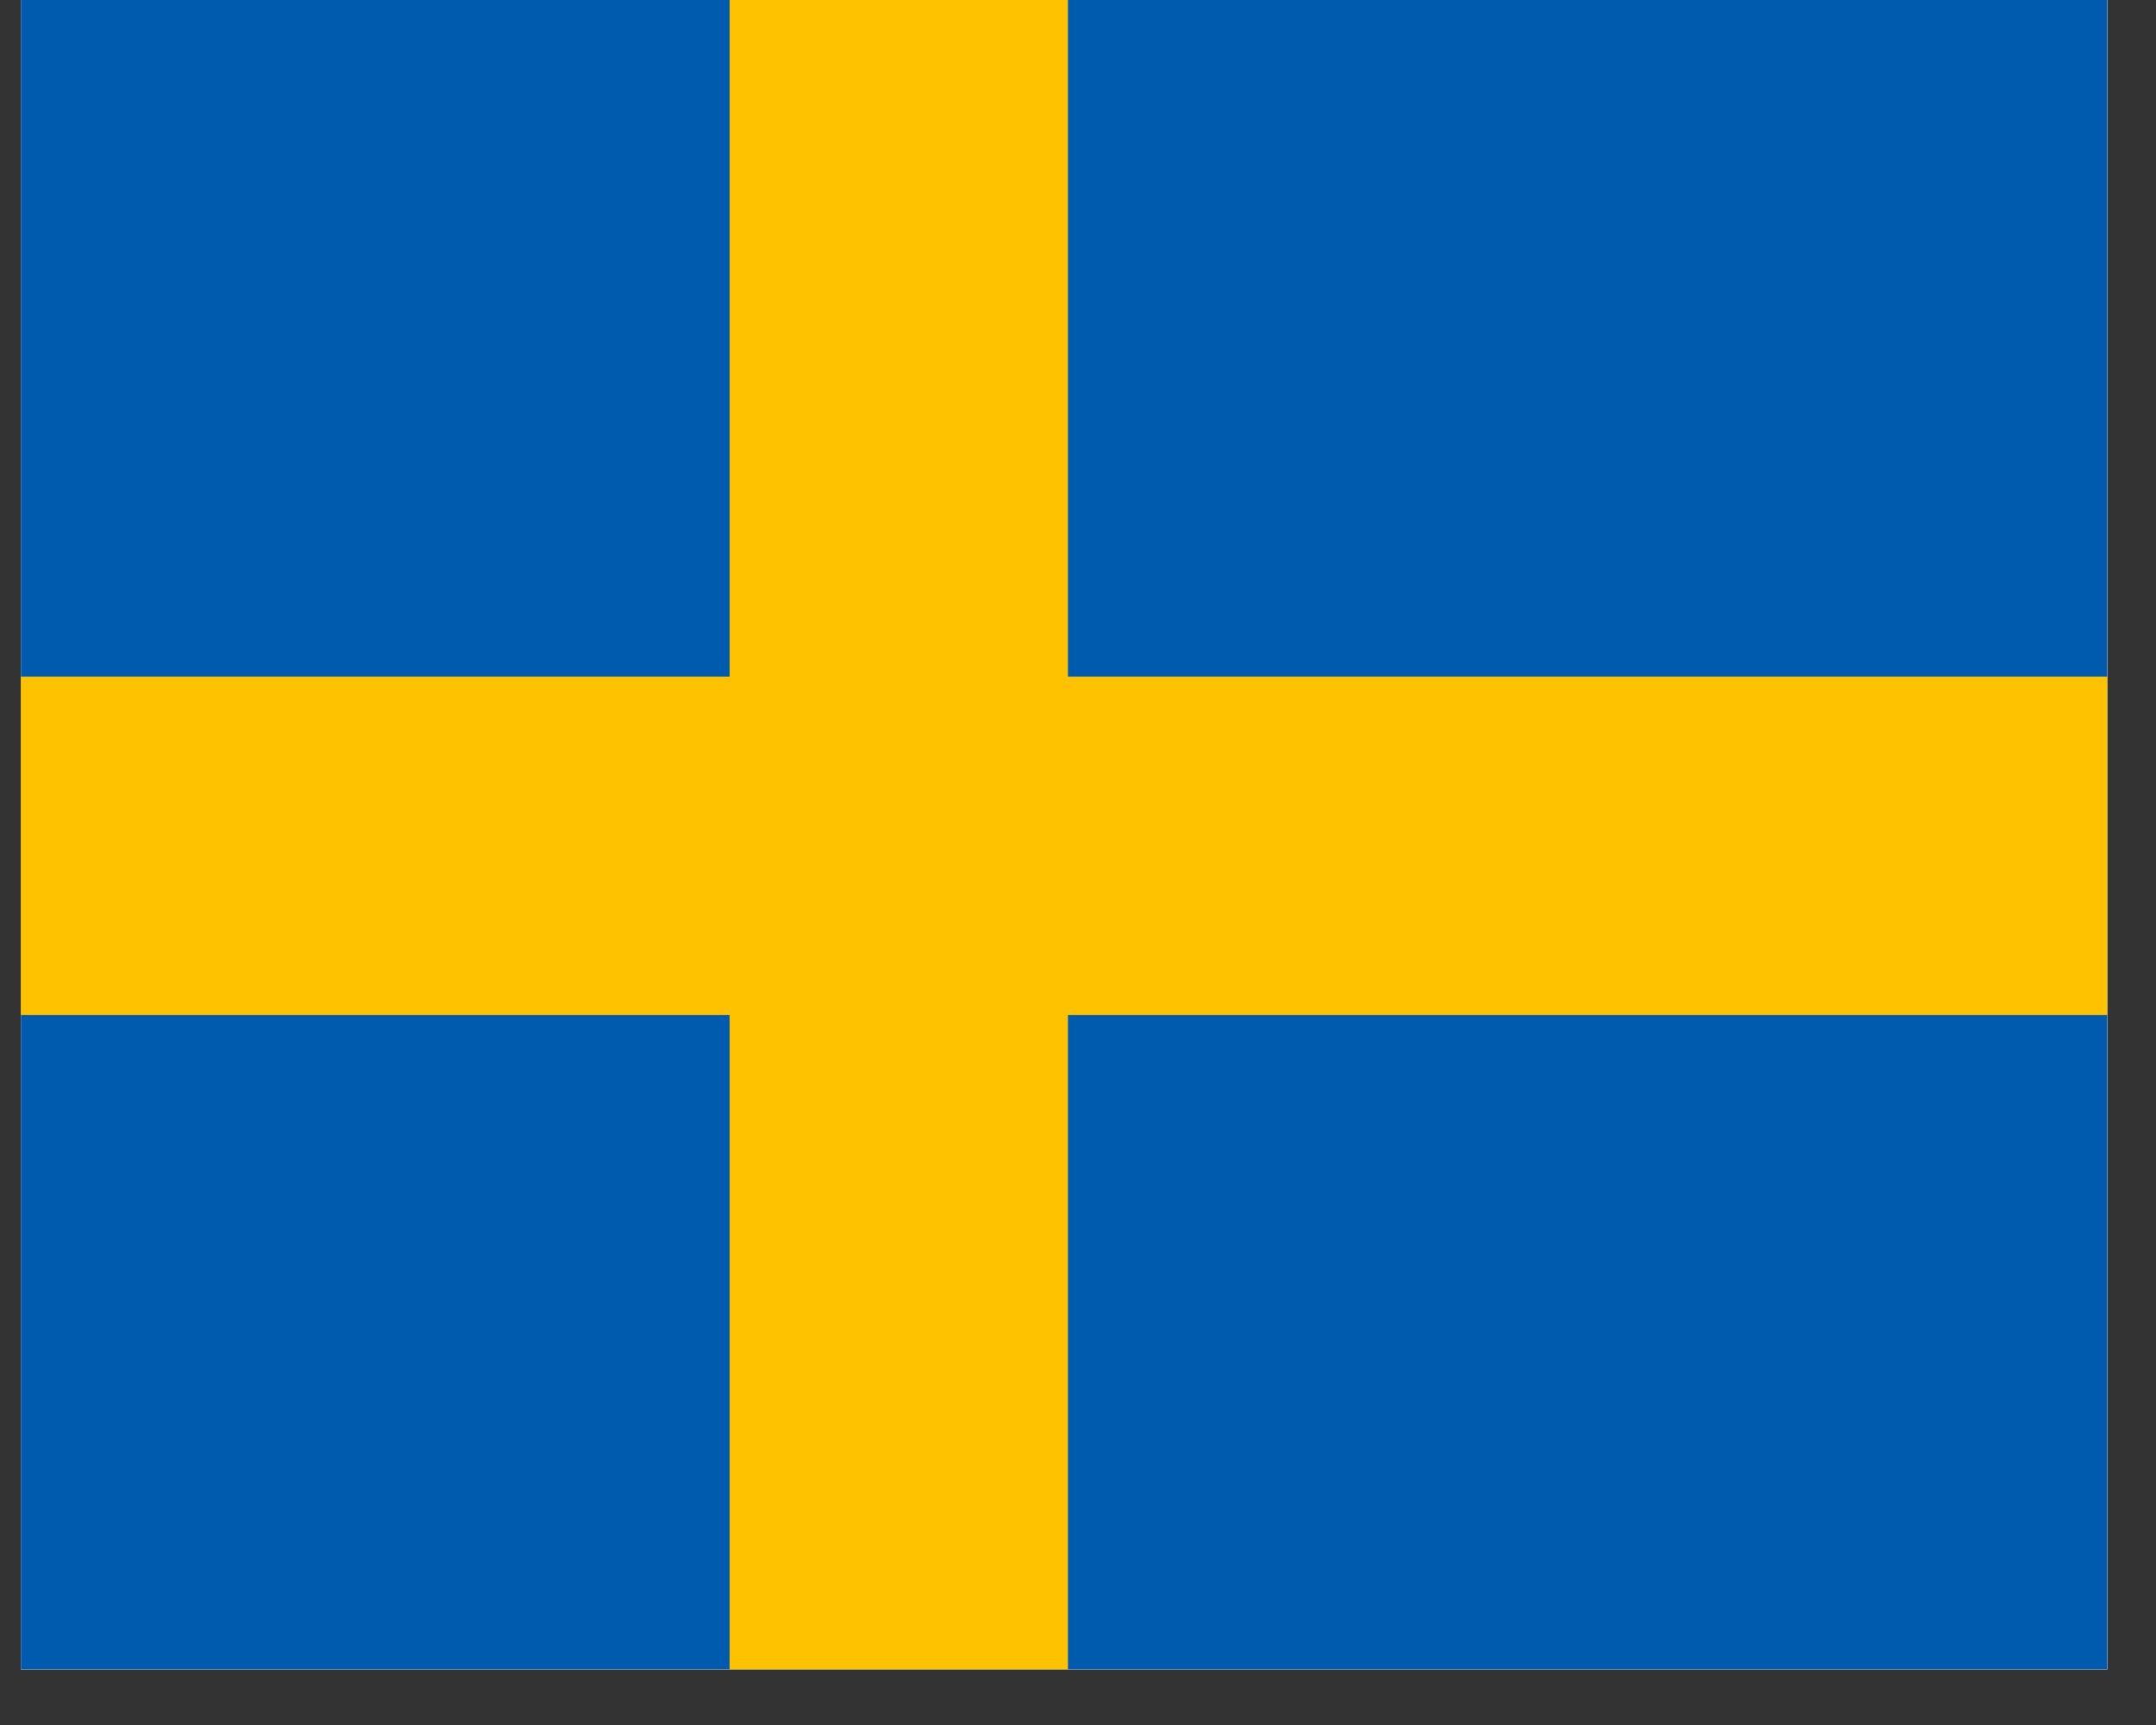
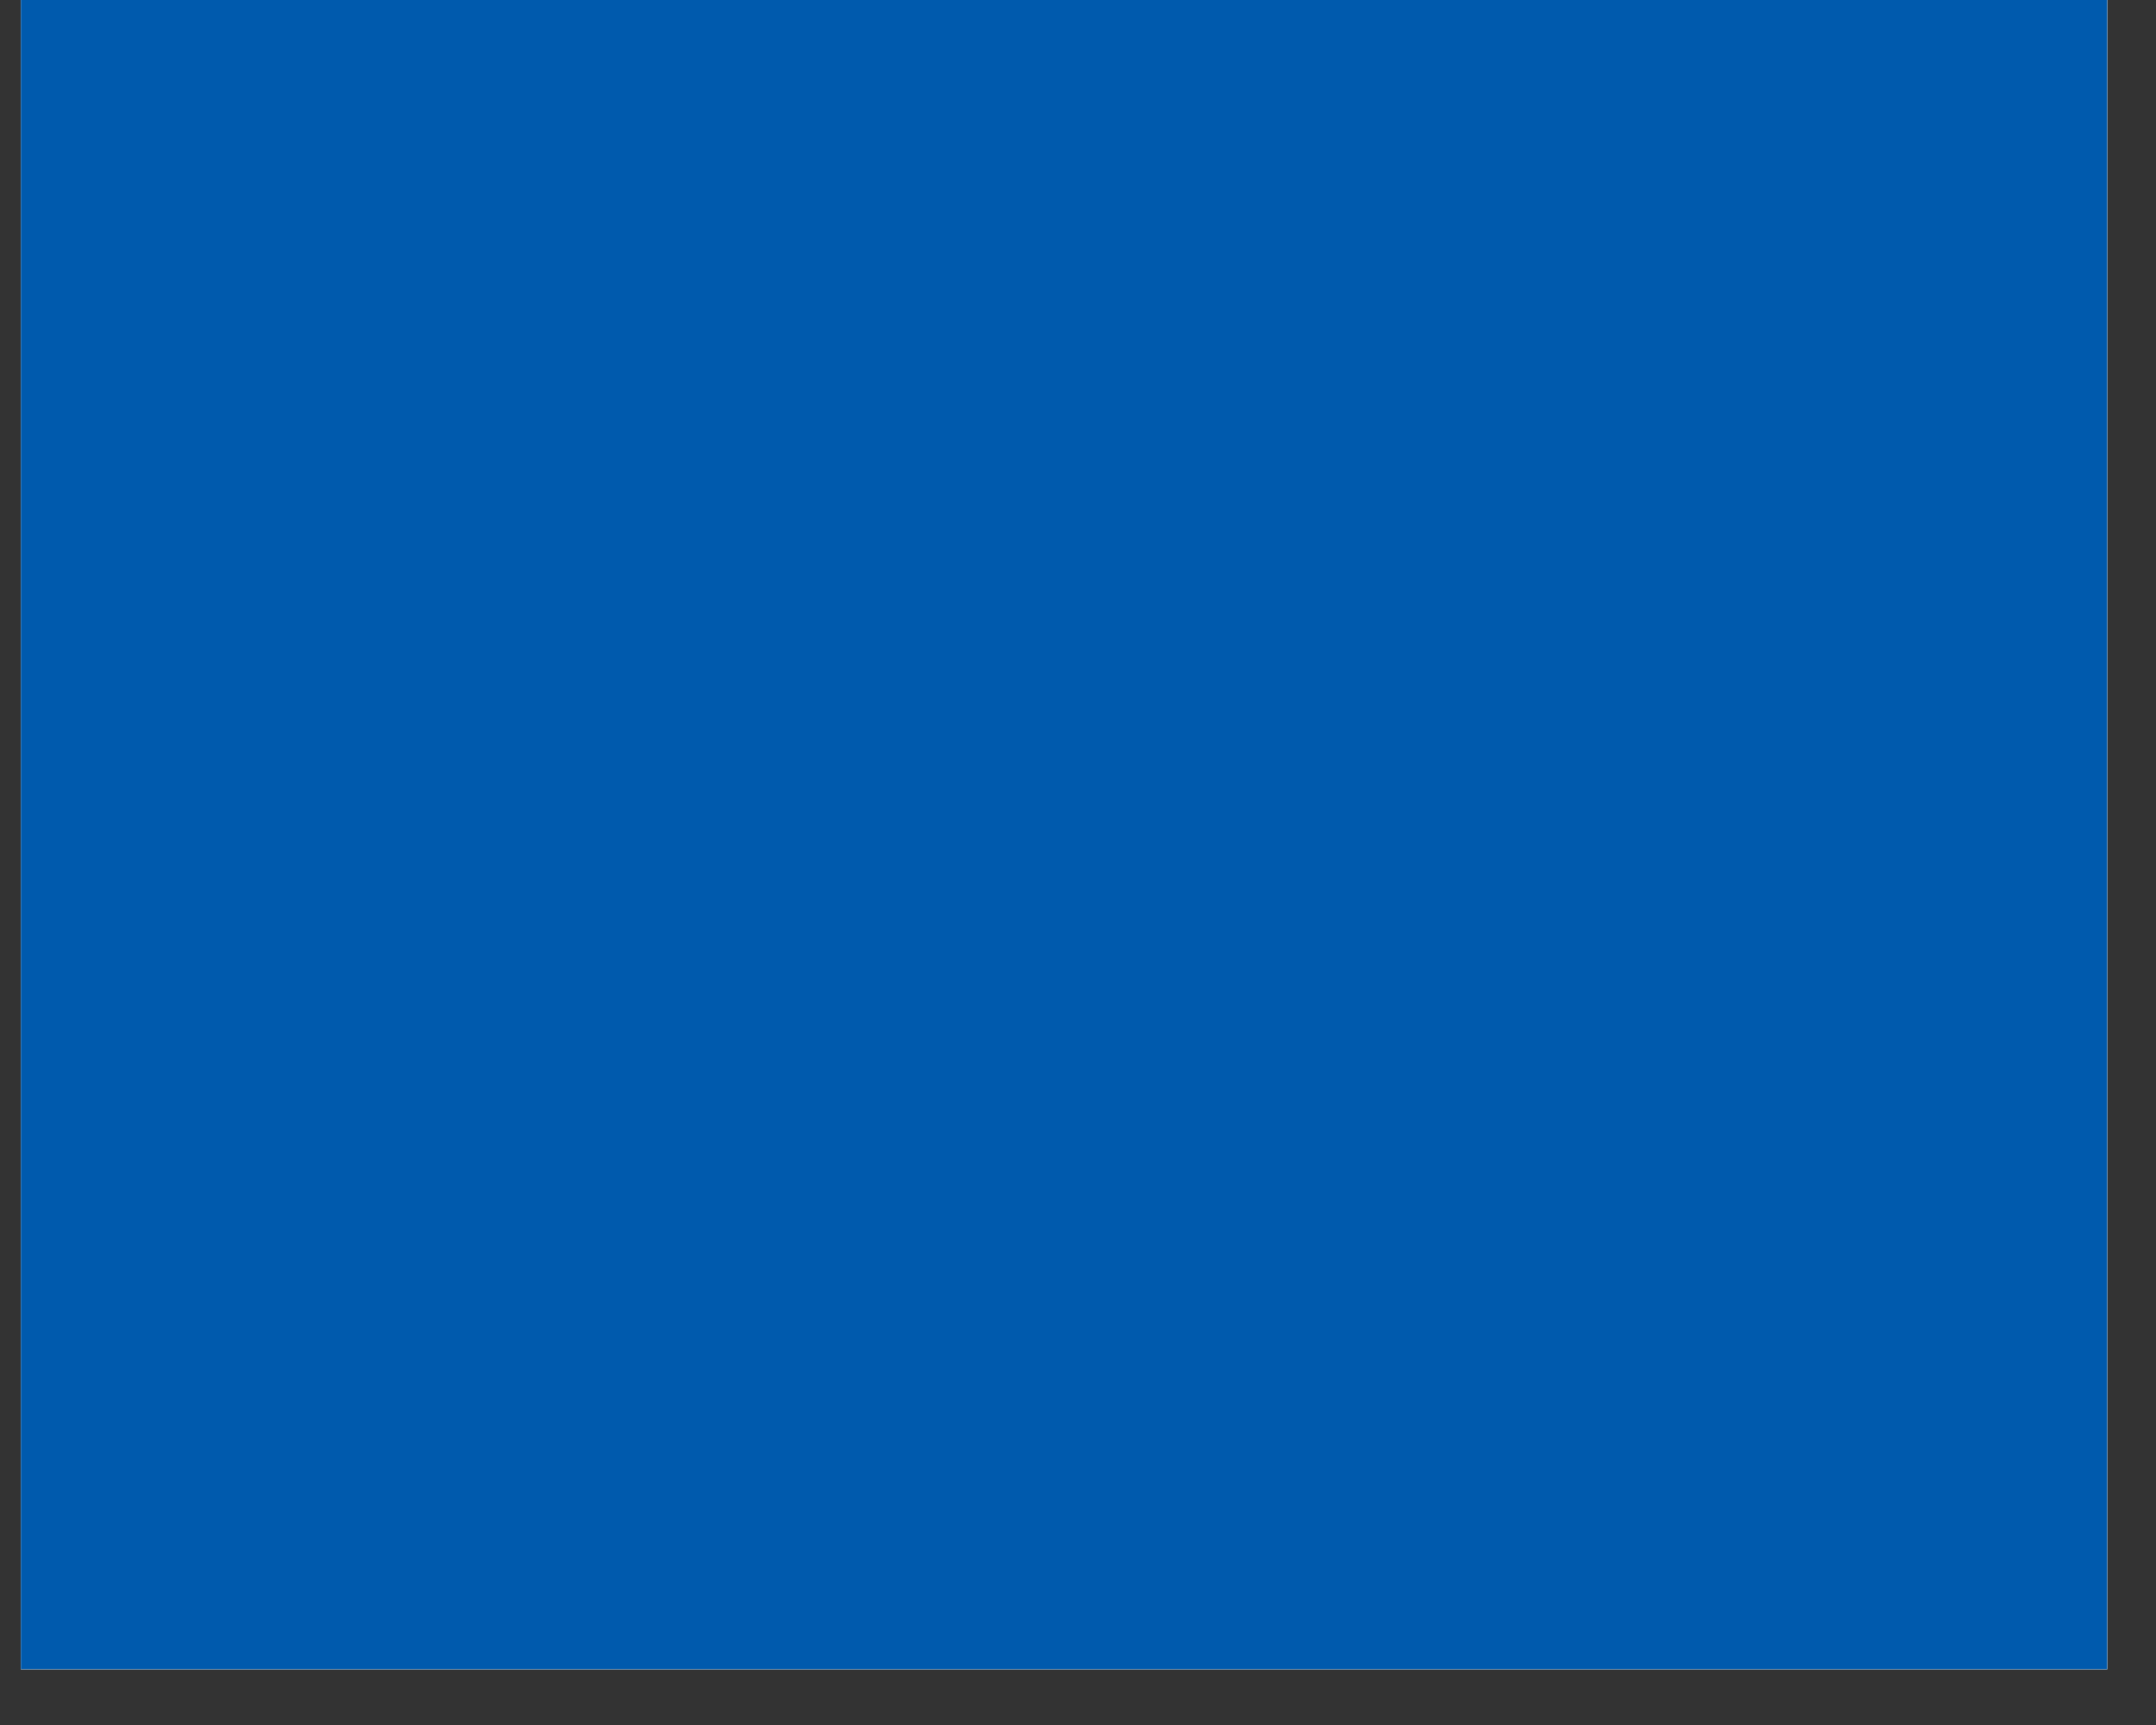
<svg xmlns="http://www.w3.org/2000/svg" width="50" zoomAndPan="magnify" viewBox="0 0 37.5 30" height="40" preserveAspectRatio="xMidYMid meet" version="1.0">
  <rect x="0" y="0" width="37.5" height="30" fill="#333333" stroke="none" />
  <defs>
    <clipPath id="92f9261fcd">
      <path d="M 0.363 0 L 36.652 0 L 36.652 29.031 L 0.363 29.031 Z M 0.363 0 " clip-rule="nonzero" />
    </clipPath>
    <clipPath id="051a0214f1">
      <path d="M 0.363 11 L 36.652 11 L 36.652 18 L 0.363 18 Z M 0.363 11 " clip-rule="nonzero" />
    </clipPath>
    <clipPath id="4e50676ebb">
-       <path d="M 12 0 L 19 0 L 19 29.031 L 12 29.031 Z M 12 0 " clip-rule="nonzero" />
-     </clipPath>
+       </clipPath>
    <clipPath id="e22ba30990">
      <path d="M 0.363 11 L 36.652 11 L 36.652 18 L 0.363 18 Z M 0.363 11 " clip-rule="nonzero" />
    </clipPath>
  </defs>
  <g clip-path="url(#92f9261fcd)">
    <path fill="#ffffff" d="M 0.363 0 L 37.137 0 L 37.137 29.418 L 0.363 29.418 Z M 0.363 0 " fill-opacity="1" fill-rule="nonzero" />
    <path fill="#ffffff" d="M 0.363 0 L 37.137 0 L 37.137 29.418 L 0.363 29.418 Z M 0.363 0 " fill-opacity="1" fill-rule="nonzero" />
    <path fill="#005aad" d="M -2.02 0 L 45.051 0 L 45.051 29.418 L -2.02 29.418 Z M -2.02 0 " fill-opacity="1" fill-rule="evenodd" />
  </g>
  <g clip-path="url(#051a0214f1)">
-     <path fill="#ffc200" d="M -2.02 11.77 L 45.051 11.77 L 45.051 17.652 L -2.02 17.652 Z M -2.02 11.77 " fill-opacity="0.5" fill-rule="evenodd" />
-   </g>
+     </g>
  <g clip-path="url(#4e50676ebb)">
    <path fill="#ffc200" d="M 12.691 0 L 18.574 0 L 18.574 29.418 L 12.691 29.418 Z M 12.691 0 " fill-opacity="0.5" fill-rule="evenodd" />
    <path fill="#ffc200" d="M 12.691 0 L 18.574 0 L 18.574 29.418 L 12.691 29.418 Z M 12.691 0 " fill-opacity="1" fill-rule="evenodd" />
  </g>
  <g clip-path="url(#e22ba30990)">
-     <path fill="#ffc200" d="M -2.02 11.77 L 45.051 11.77 L 45.051 17.652 L -2.02 17.652 Z M -2.02 11.77 " fill-opacity="1" fill-rule="evenodd" />
-   </g>
+     </g>
</svg>